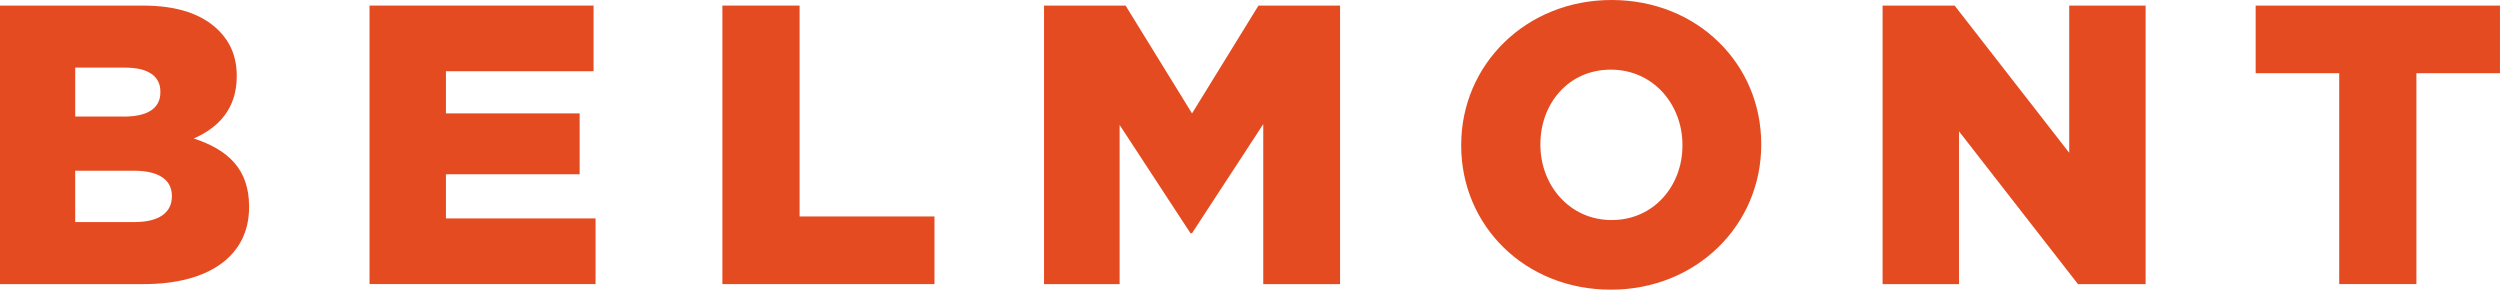
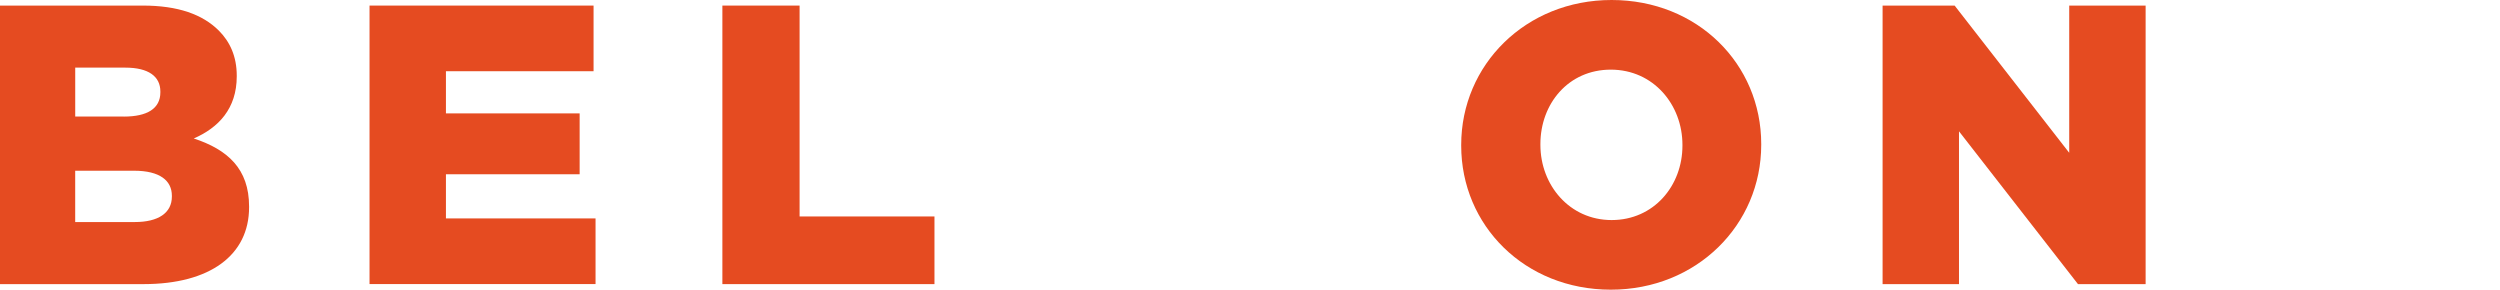
<svg xmlns="http://www.w3.org/2000/svg" id="Layer_1" width="931.92" height="107.98" version="1.1" viewBox="0 0 931.92 107.98">
  <path d="M0,2.08h53.25c13.05,0,22.25,3.26,28.33,9.34,4.15,4.15,6.67,9.64,6.67,16.76v.3c0,12.02-6.82,19.14-16.02,23.14,12.61,4.15,20.62,11.27,20.62,25.36v.3c0,17.8-14.54,28.63-39.3,28.63H0V2.08ZM46.13,43.46c8.75,0,13.65-2.97,13.65-9.05v-.3c0-5.64-4.45-8.9-13.05-8.9h-18.69v18.24h18.09ZM50.28,82.77c8.75,0,13.79-3.41,13.79-9.49v-.3c0-5.64-4.45-9.34-14.09-9.34h-21.95v19.13h22.25Z" fill="#e54b21" />
  <path d="M137.75,2.08h83.51v24.47h-55.03v15.72h49.84v22.69h-49.84v16.46h55.77v24.47h-84.25V2.08Z" fill="#e54b21" />
  <path d="M269.28,2.08h28.78v78.61h50.28v25.22h-79.06V2.08Z" fill="#e54b21" />
-   <path d="M389.17,2.08h30.41l24.77,40.2,24.77-40.2h30.41v103.83h-28.63v-59.63l-26.55,40.64h-.59l-26.4-40.34v59.33h-28.18V2.08Z" fill="#e54b21" />
  <path d="M544.69,54.29v-.3c0-29.81,24.03-53.99,56.07-53.99s55.77,23.88,55.77,53.69v.3c0,29.81-24.03,53.99-56.07,53.99s-55.77-23.88-55.77-53.69ZM627.16,54.29v-.3c0-14.98-10.83-28.03-26.7-28.03s-26.25,12.76-26.25,27.74v.3c0,14.98,10.83,28.03,26.55,28.03s26.4-12.76,26.4-27.74Z" fill="#e54b21" />
  <path d="M701.77,2.08h26.85l42.72,54.88V2.08h28.48v103.83h-25.22l-44.35-56.96v56.96h-28.48V2.08Z" fill="#e54b21" />
-   <path d="M871.99,27.29h-31.15V2.08h91.07v25.21h-31.15v78.61h-28.78V27.29Z" fill="#e54b21" />
</svg>